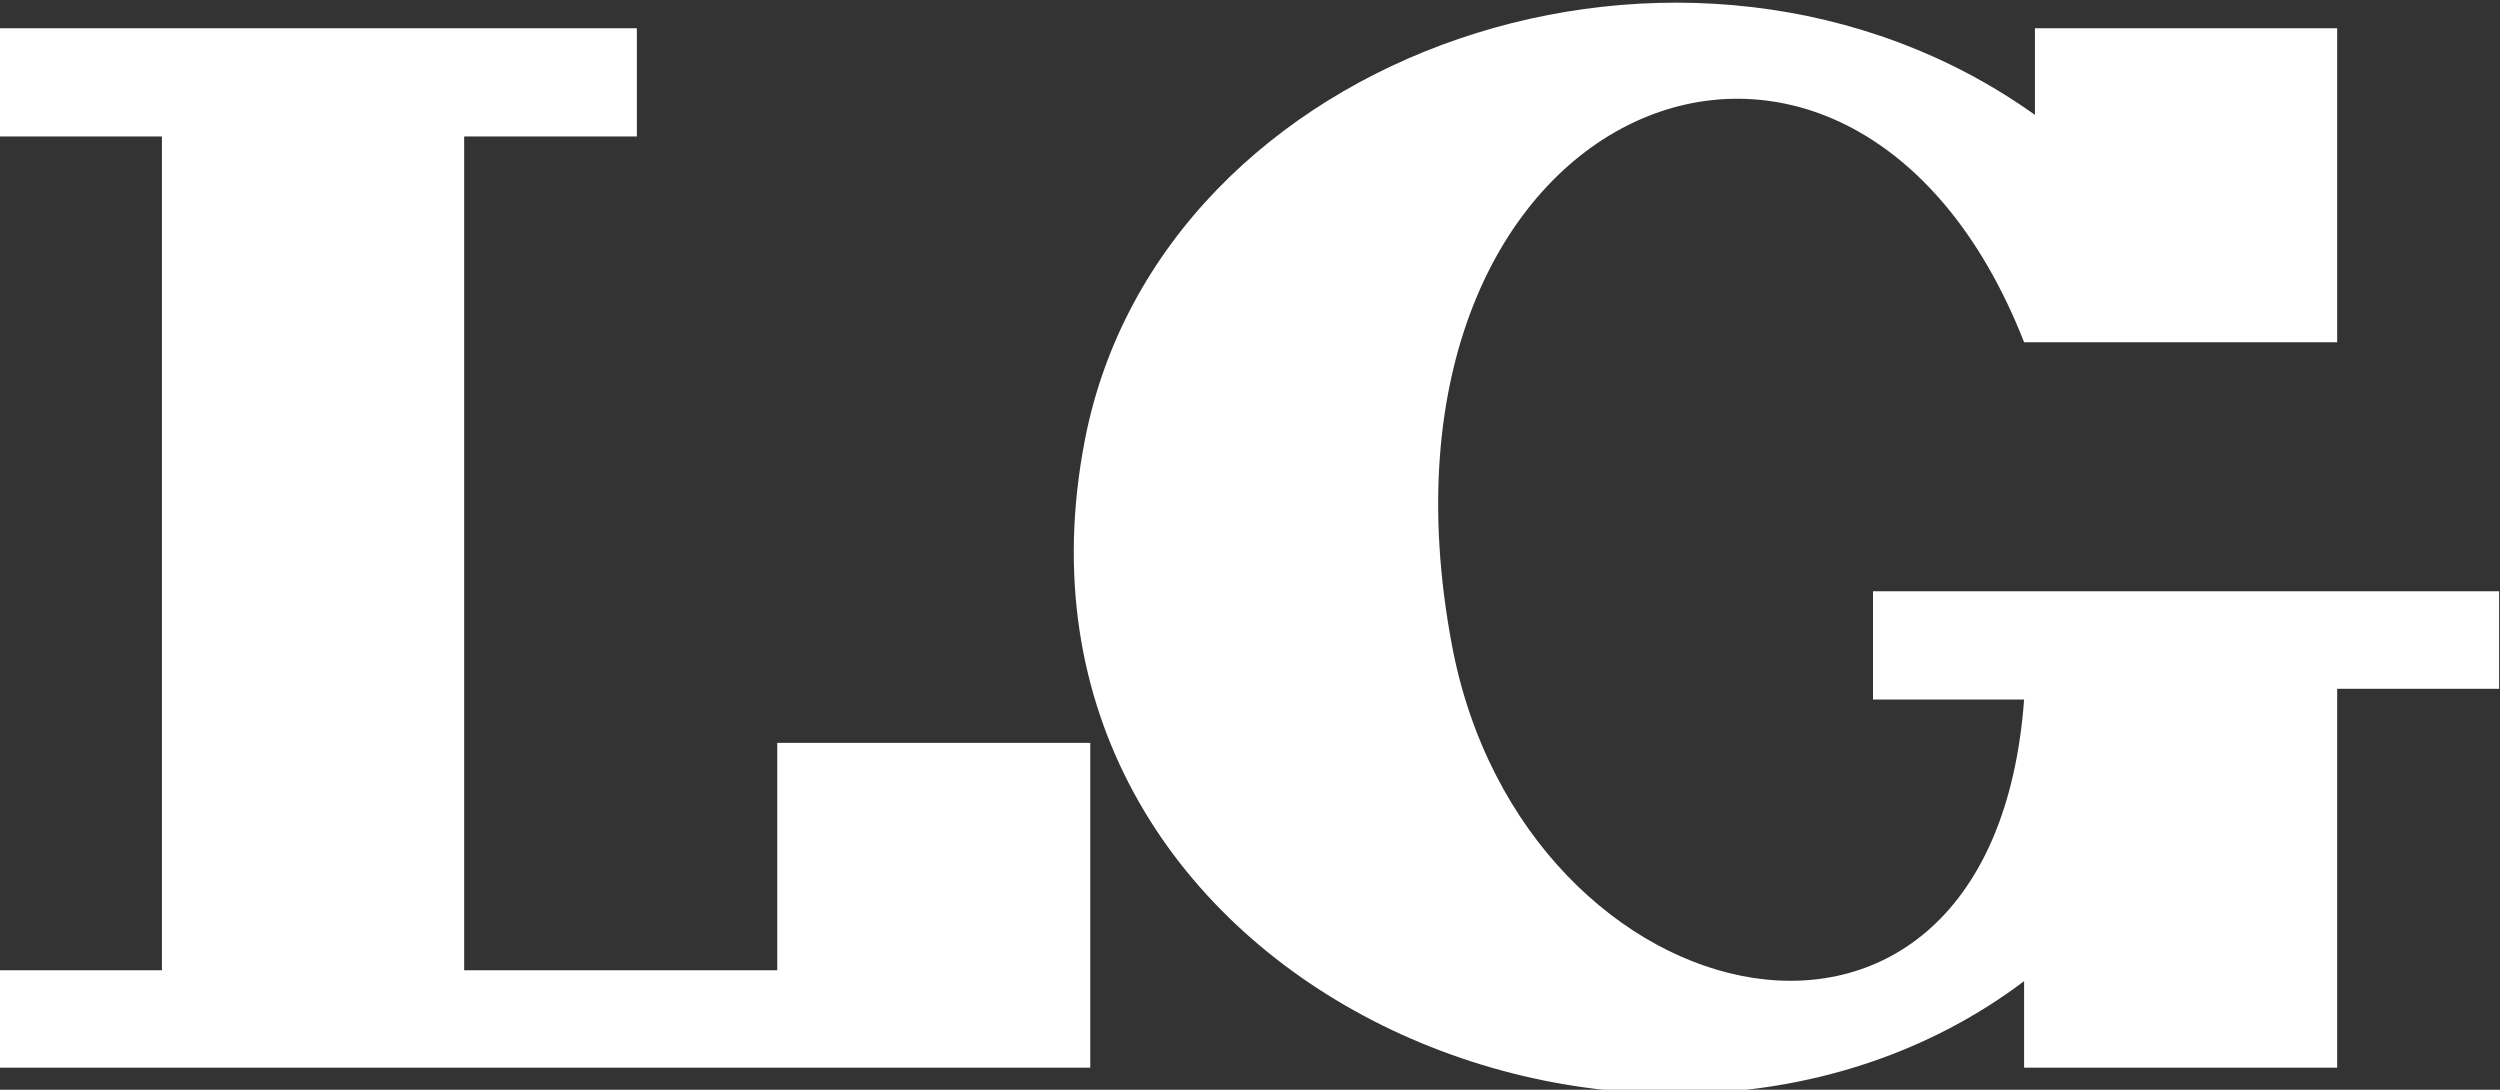
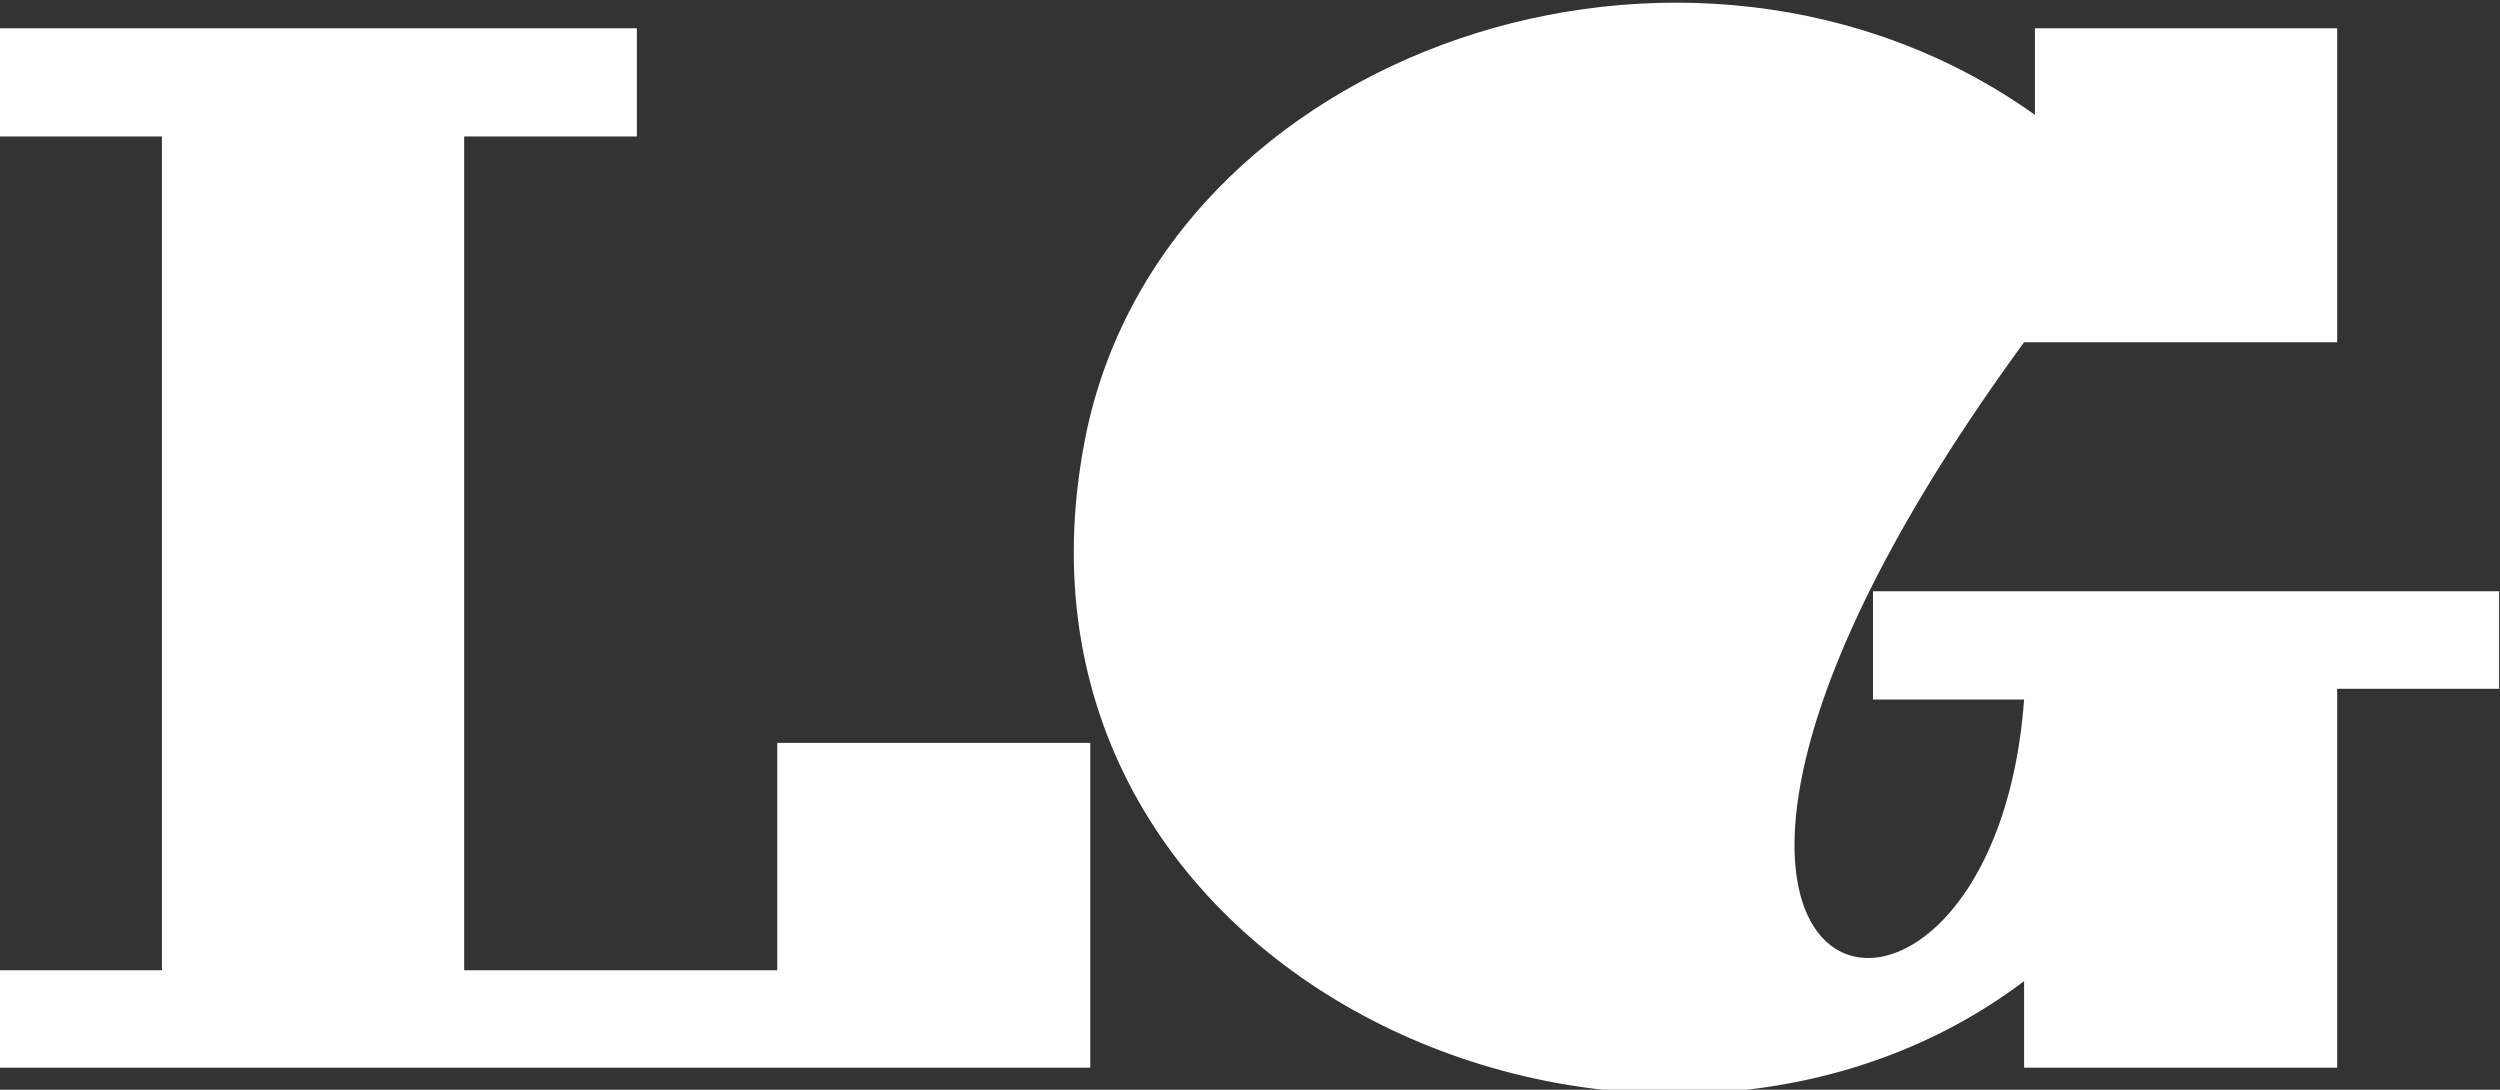
<svg xmlns="http://www.w3.org/2000/svg" preserveAspectRatio="xMidYMid" width="39" height="17" viewBox="0 0 39 17">
  <rect x="0" y="0" width="39" height="17" fill="#333333" stroke="none" />
  <defs>
    <style>
      .cls-1 {
        fill: #fff;
        fill-rule: evenodd;
      }
    </style>
  </defs>
-   <path d="M31.745,0.441 C33.316,0.441 34.888,0.441 36.460,0.441 C36.460,2.073 36.460,3.707 36.460,5.339 C34.832,5.339 33.204,5.339 31.576,5.339 C28.859,-1.591 21.044,1.538 22.651,10.069 C23.772,16.019 31.079,17.667 31.576,10.913 C30.790,10.913 30.004,10.913 29.219,10.913 C29.219,10.351 29.219,9.787 29.219,9.224 C32.474,9.224 35.730,9.224 38.986,9.224 C38.986,9.731 38.986,10.238 38.986,10.745 C38.144,10.745 37.302,10.745 36.460,10.745 C36.460,12.715 36.460,14.687 36.460,16.656 C34.832,16.656 33.204,16.656 31.576,16.656 C31.576,16.206 31.576,15.756 31.576,15.306 C25.676,19.757 15.281,15.318 16.925,6.859 C18.110,0.767 26.368,-2.041 31.745,1.792 C31.745,1.341 31.745,0.890 31.745,0.441 ZM-0.000,0.441 C3.311,0.441 6.624,0.441 9.935,0.441 C9.935,1.004 9.935,1.567 9.935,2.129 C9.038,2.129 8.139,2.129 7.241,2.129 C7.241,6.465 7.241,10.801 7.241,15.136 C8.869,15.136 10.497,15.136 12.125,15.136 C12.125,13.954 12.125,12.771 12.125,11.589 C13.753,11.589 15.381,11.589 17.008,11.589 C17.008,13.278 17.008,14.967 17.008,16.656 C11.339,16.656 5.669,16.656 -0.000,16.656 C-0.000,16.150 -0.000,15.643 -0.000,15.136 C0.842,15.136 1.684,15.136 2.526,15.136 C2.526,10.801 2.526,6.465 2.526,2.129 C1.684,2.129 0.842,2.129 -0.000,2.129 C-0.000,1.567 -0.000,1.004 -0.000,0.441 Z" class="cls-1" />
+   <path d="M31.745,0.441 C33.316,0.441 34.888,0.441 36.460,0.441 C36.460,2.073 36.460,3.707 36.460,5.339 C34.832,5.339 33.204,5.339 31.576,5.339 C23.772,16.019 31.079,17.667 31.576,10.913 C30.790,10.913 30.004,10.913 29.219,10.913 C29.219,10.351 29.219,9.787 29.219,9.224 C32.474,9.224 35.730,9.224 38.986,9.224 C38.986,9.731 38.986,10.238 38.986,10.745 C38.144,10.745 37.302,10.745 36.460,10.745 C36.460,12.715 36.460,14.687 36.460,16.656 C34.832,16.656 33.204,16.656 31.576,16.656 C31.576,16.206 31.576,15.756 31.576,15.306 C25.676,19.757 15.281,15.318 16.925,6.859 C18.110,0.767 26.368,-2.041 31.745,1.792 C31.745,1.341 31.745,0.890 31.745,0.441 ZM-0.000,0.441 C3.311,0.441 6.624,0.441 9.935,0.441 C9.935,1.004 9.935,1.567 9.935,2.129 C9.038,2.129 8.139,2.129 7.241,2.129 C7.241,6.465 7.241,10.801 7.241,15.136 C8.869,15.136 10.497,15.136 12.125,15.136 C12.125,13.954 12.125,12.771 12.125,11.589 C13.753,11.589 15.381,11.589 17.008,11.589 C17.008,13.278 17.008,14.967 17.008,16.656 C11.339,16.656 5.669,16.656 -0.000,16.656 C-0.000,16.150 -0.000,15.643 -0.000,15.136 C0.842,15.136 1.684,15.136 2.526,15.136 C2.526,10.801 2.526,6.465 2.526,2.129 C1.684,2.129 0.842,2.129 -0.000,2.129 C-0.000,1.567 -0.000,1.004 -0.000,0.441 Z" class="cls-1" />
</svg>